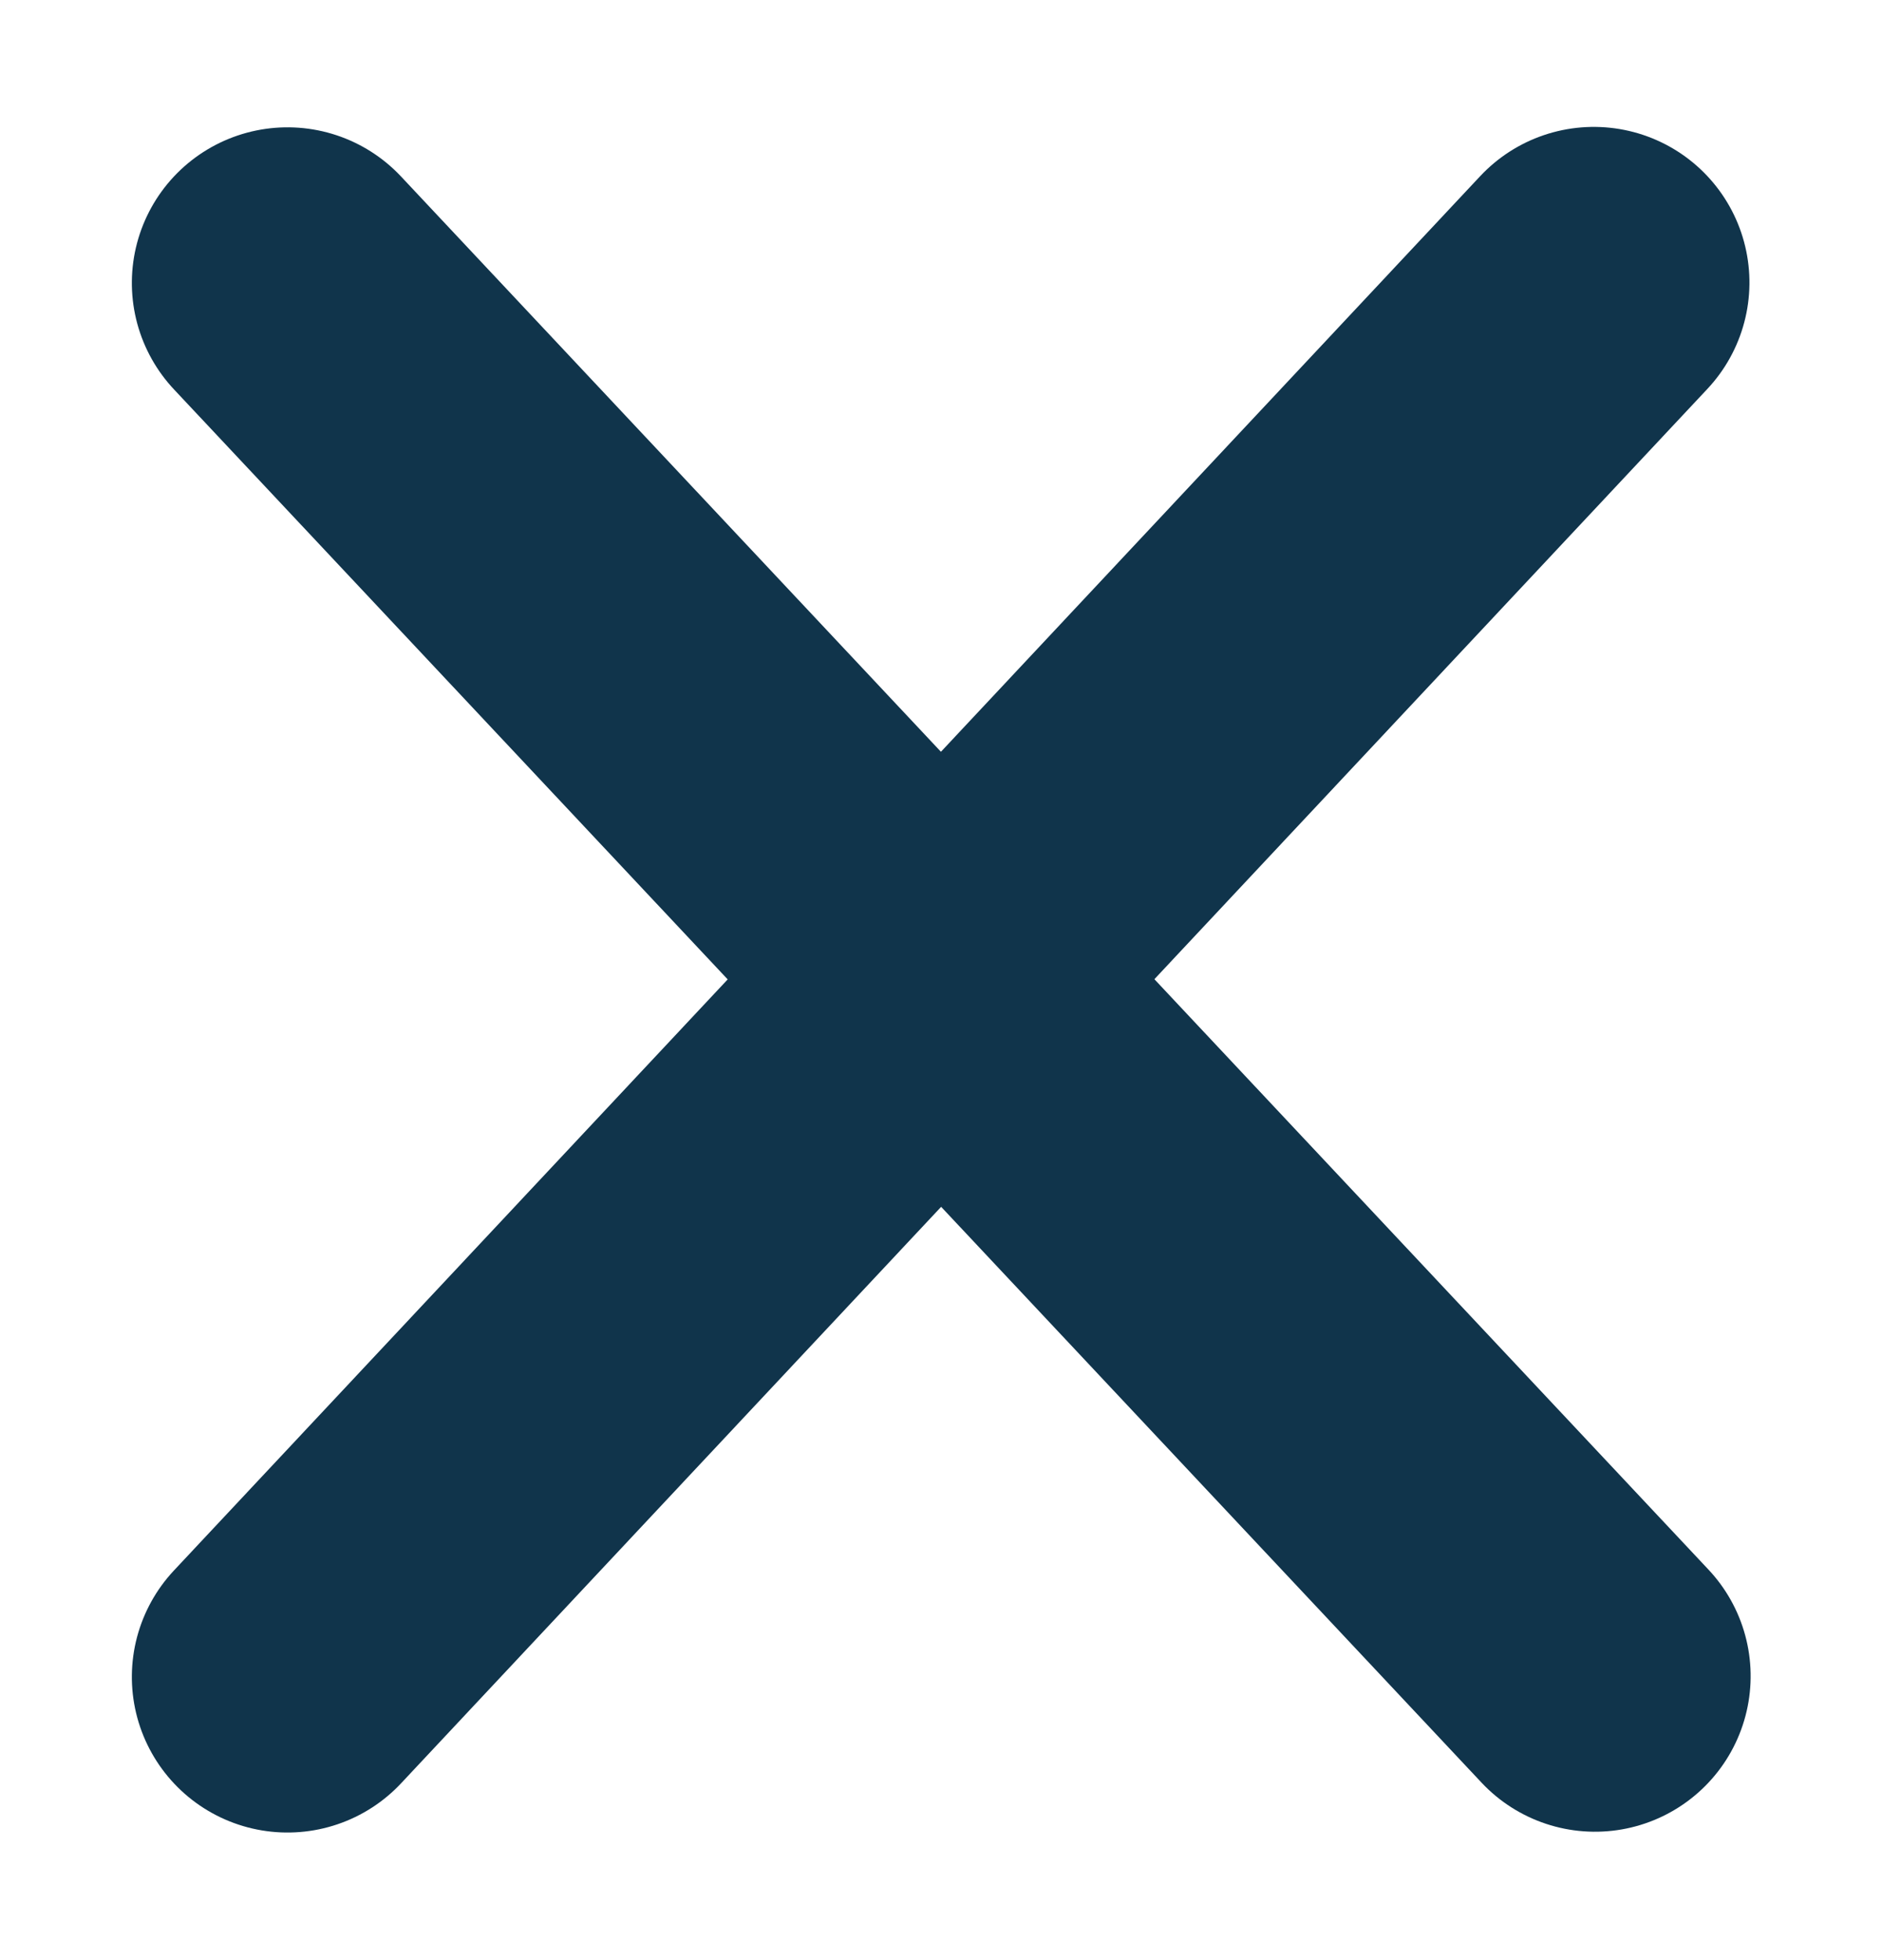
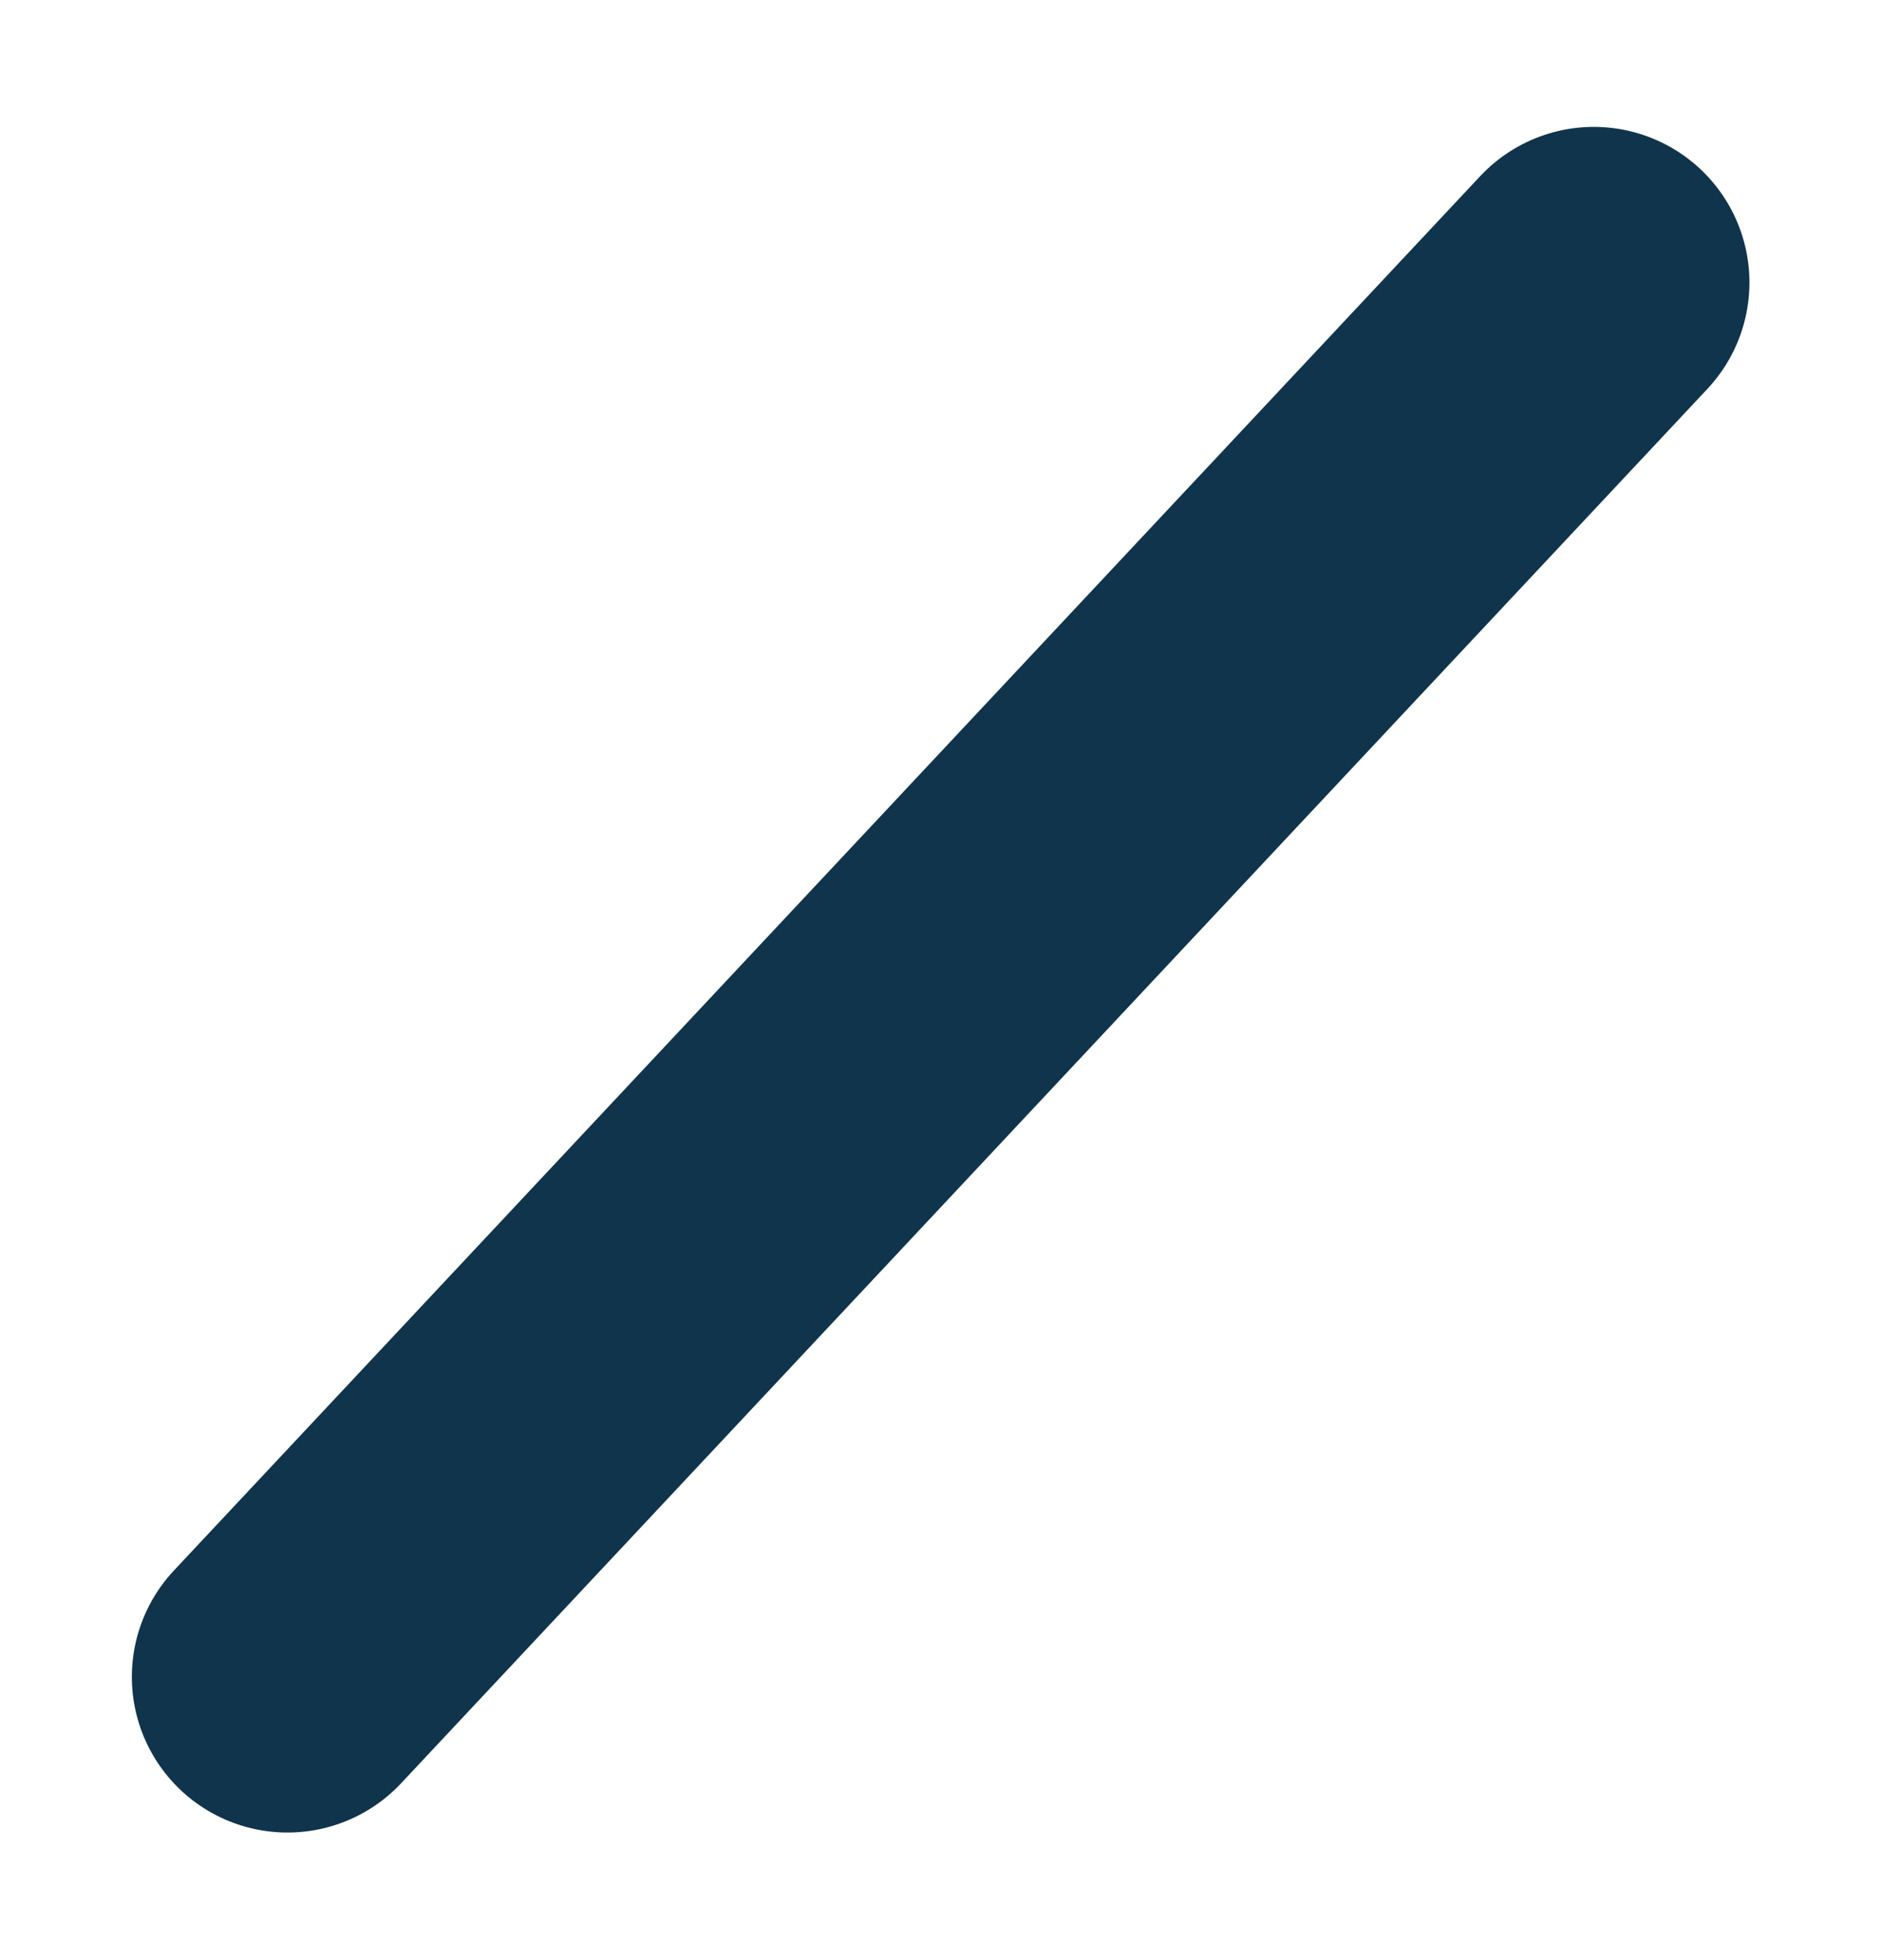
<svg xmlns="http://www.w3.org/2000/svg" width="12.091" height="12.592" viewBox="0 0 12.091 12.592">
  <g id="Close_Button" data-name="Close Button" transform="translate(1.044 1.35)">
    <g id="close_btn" data-name="close btn">
      <path id="Line_2" data-name="Line 2" d="M0,0,9.313,8" transform="matrix(0.043, -0.999, 0.999, 0.043, 0.803, 9.425)" fill="none" stroke="#10344b" stroke-linecap="round" stroke-miterlimit="10" stroke-width="2" />
-       <path id="Line_2_Copy" data-name="Line 2 Copy" d="M0,0,8.778,8.583" transform="matrix(0.999, 0.043, -0.043, 0.999, 0.803, 0.468)" fill="none" stroke="#10344b" stroke-linecap="round" stroke-miterlimit="10" stroke-width="2" />
    </g>
  </g>
</svg>